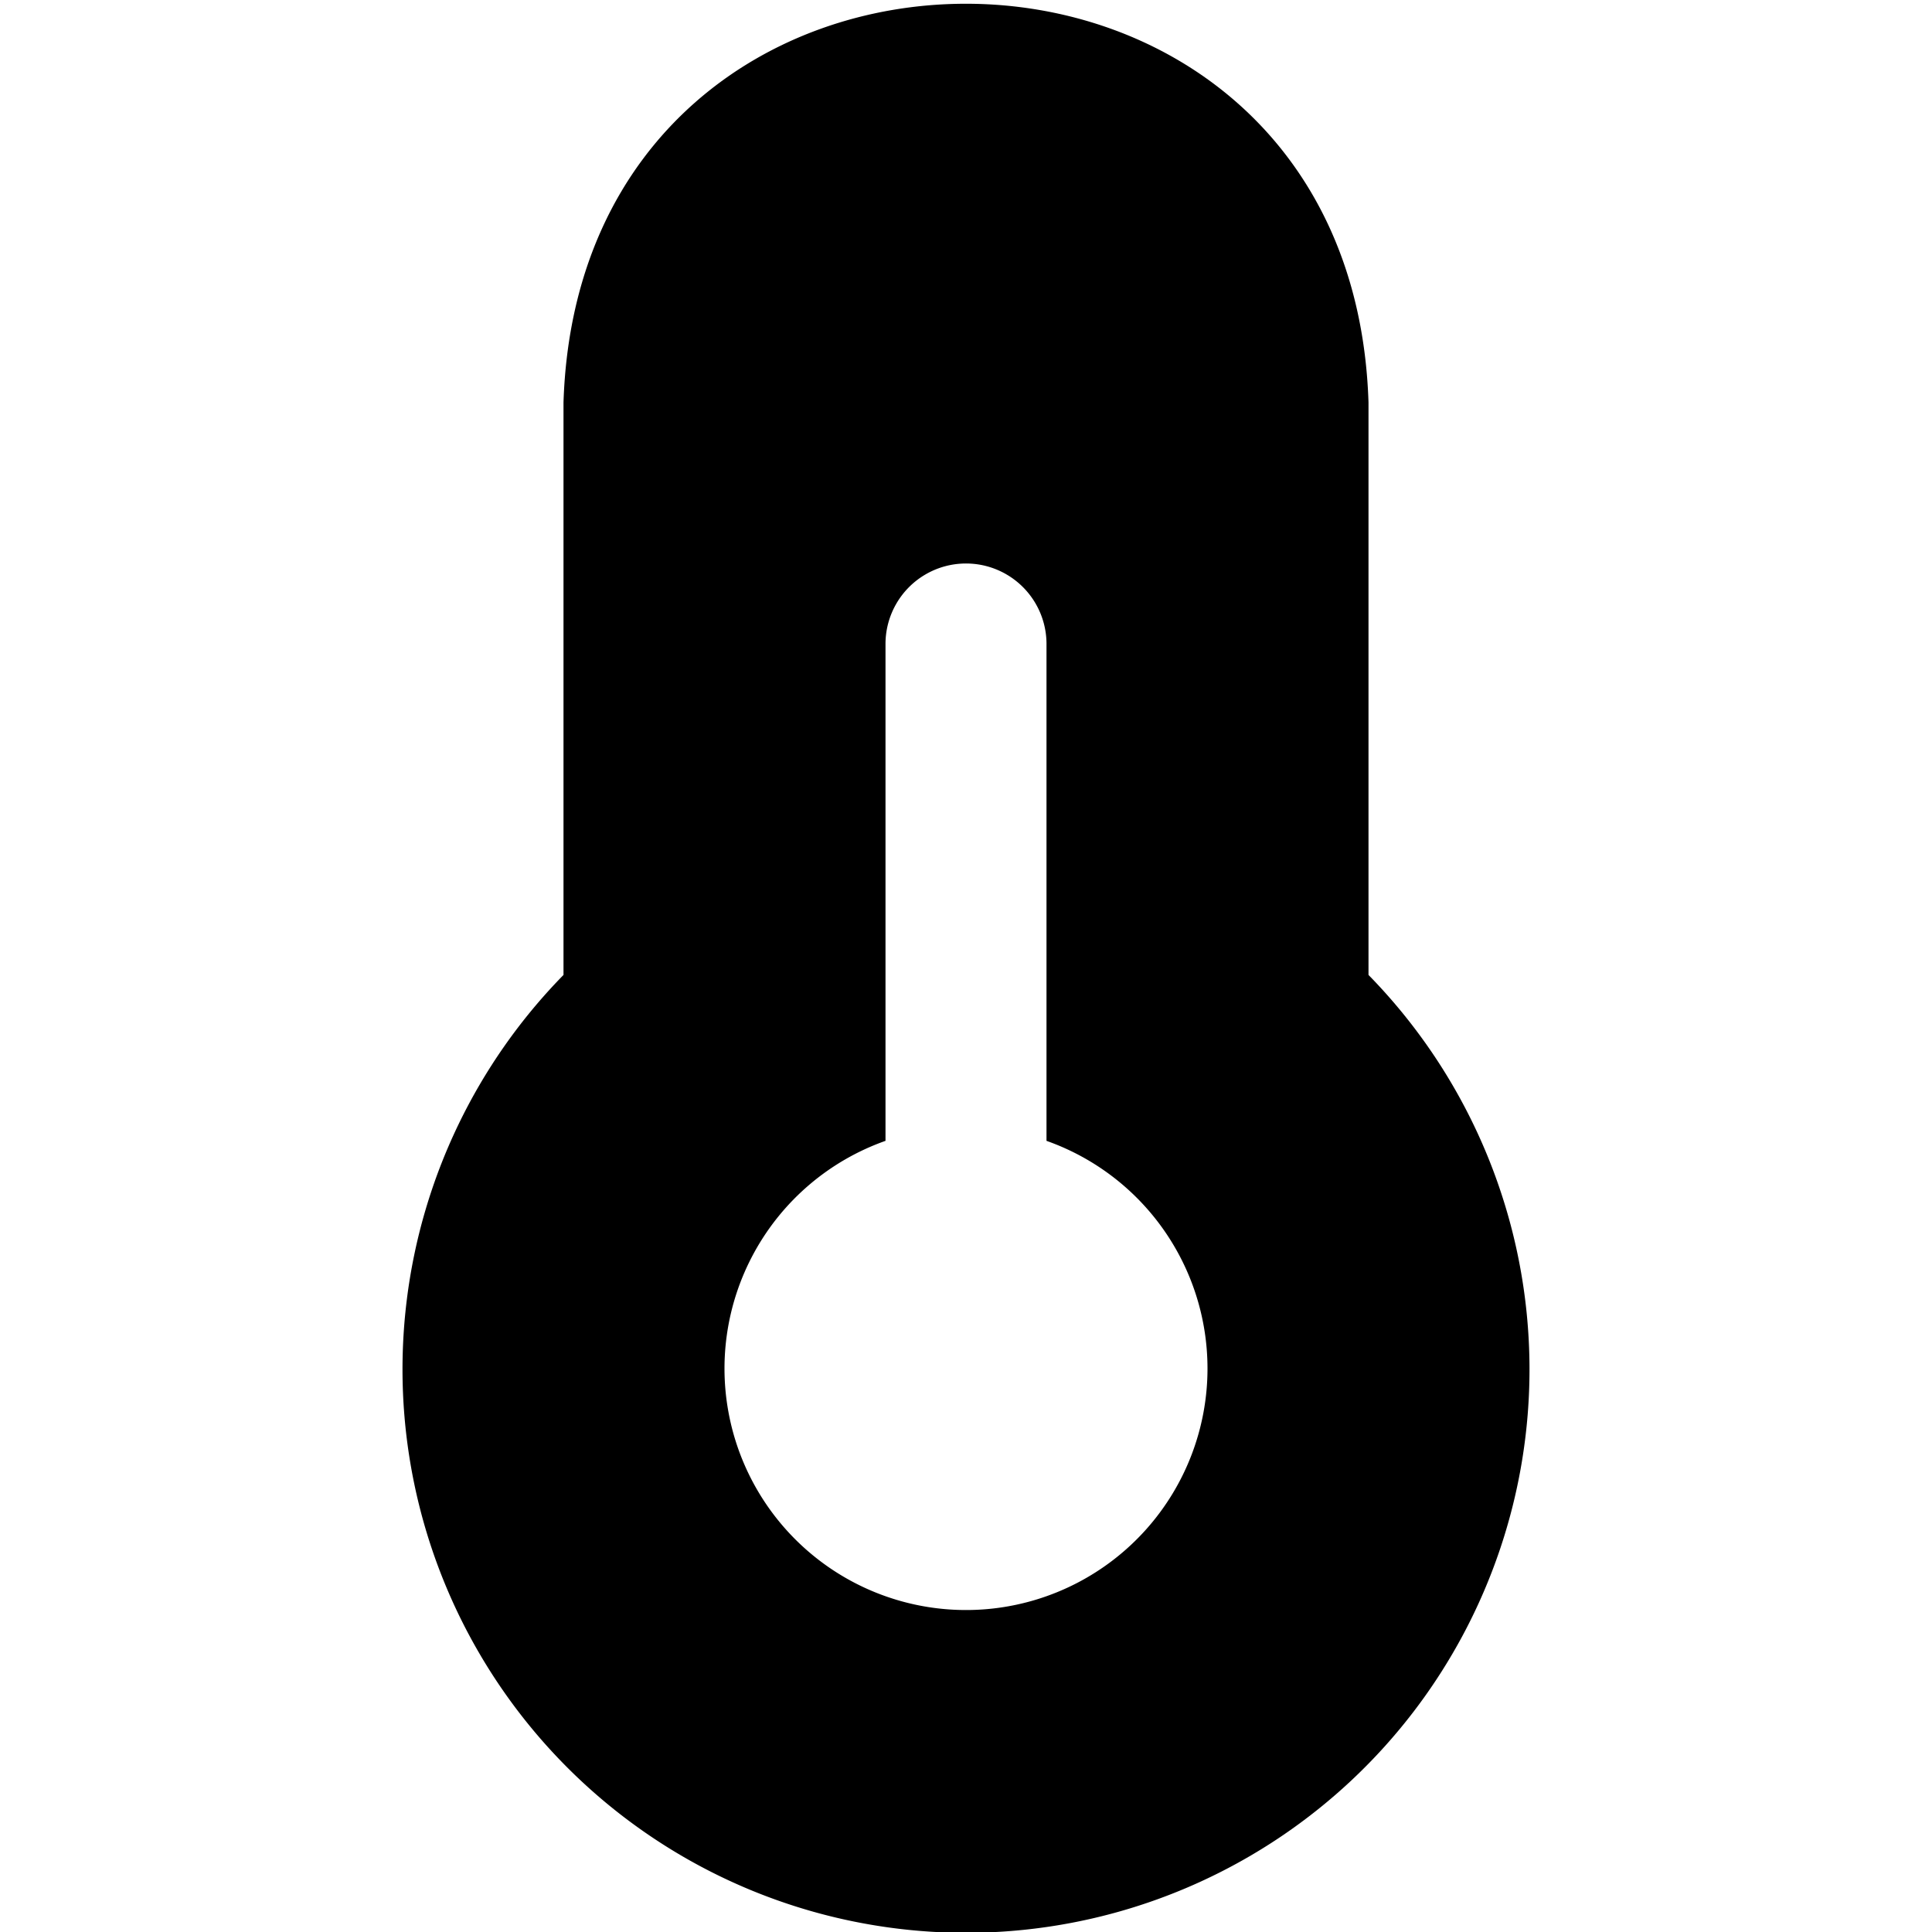
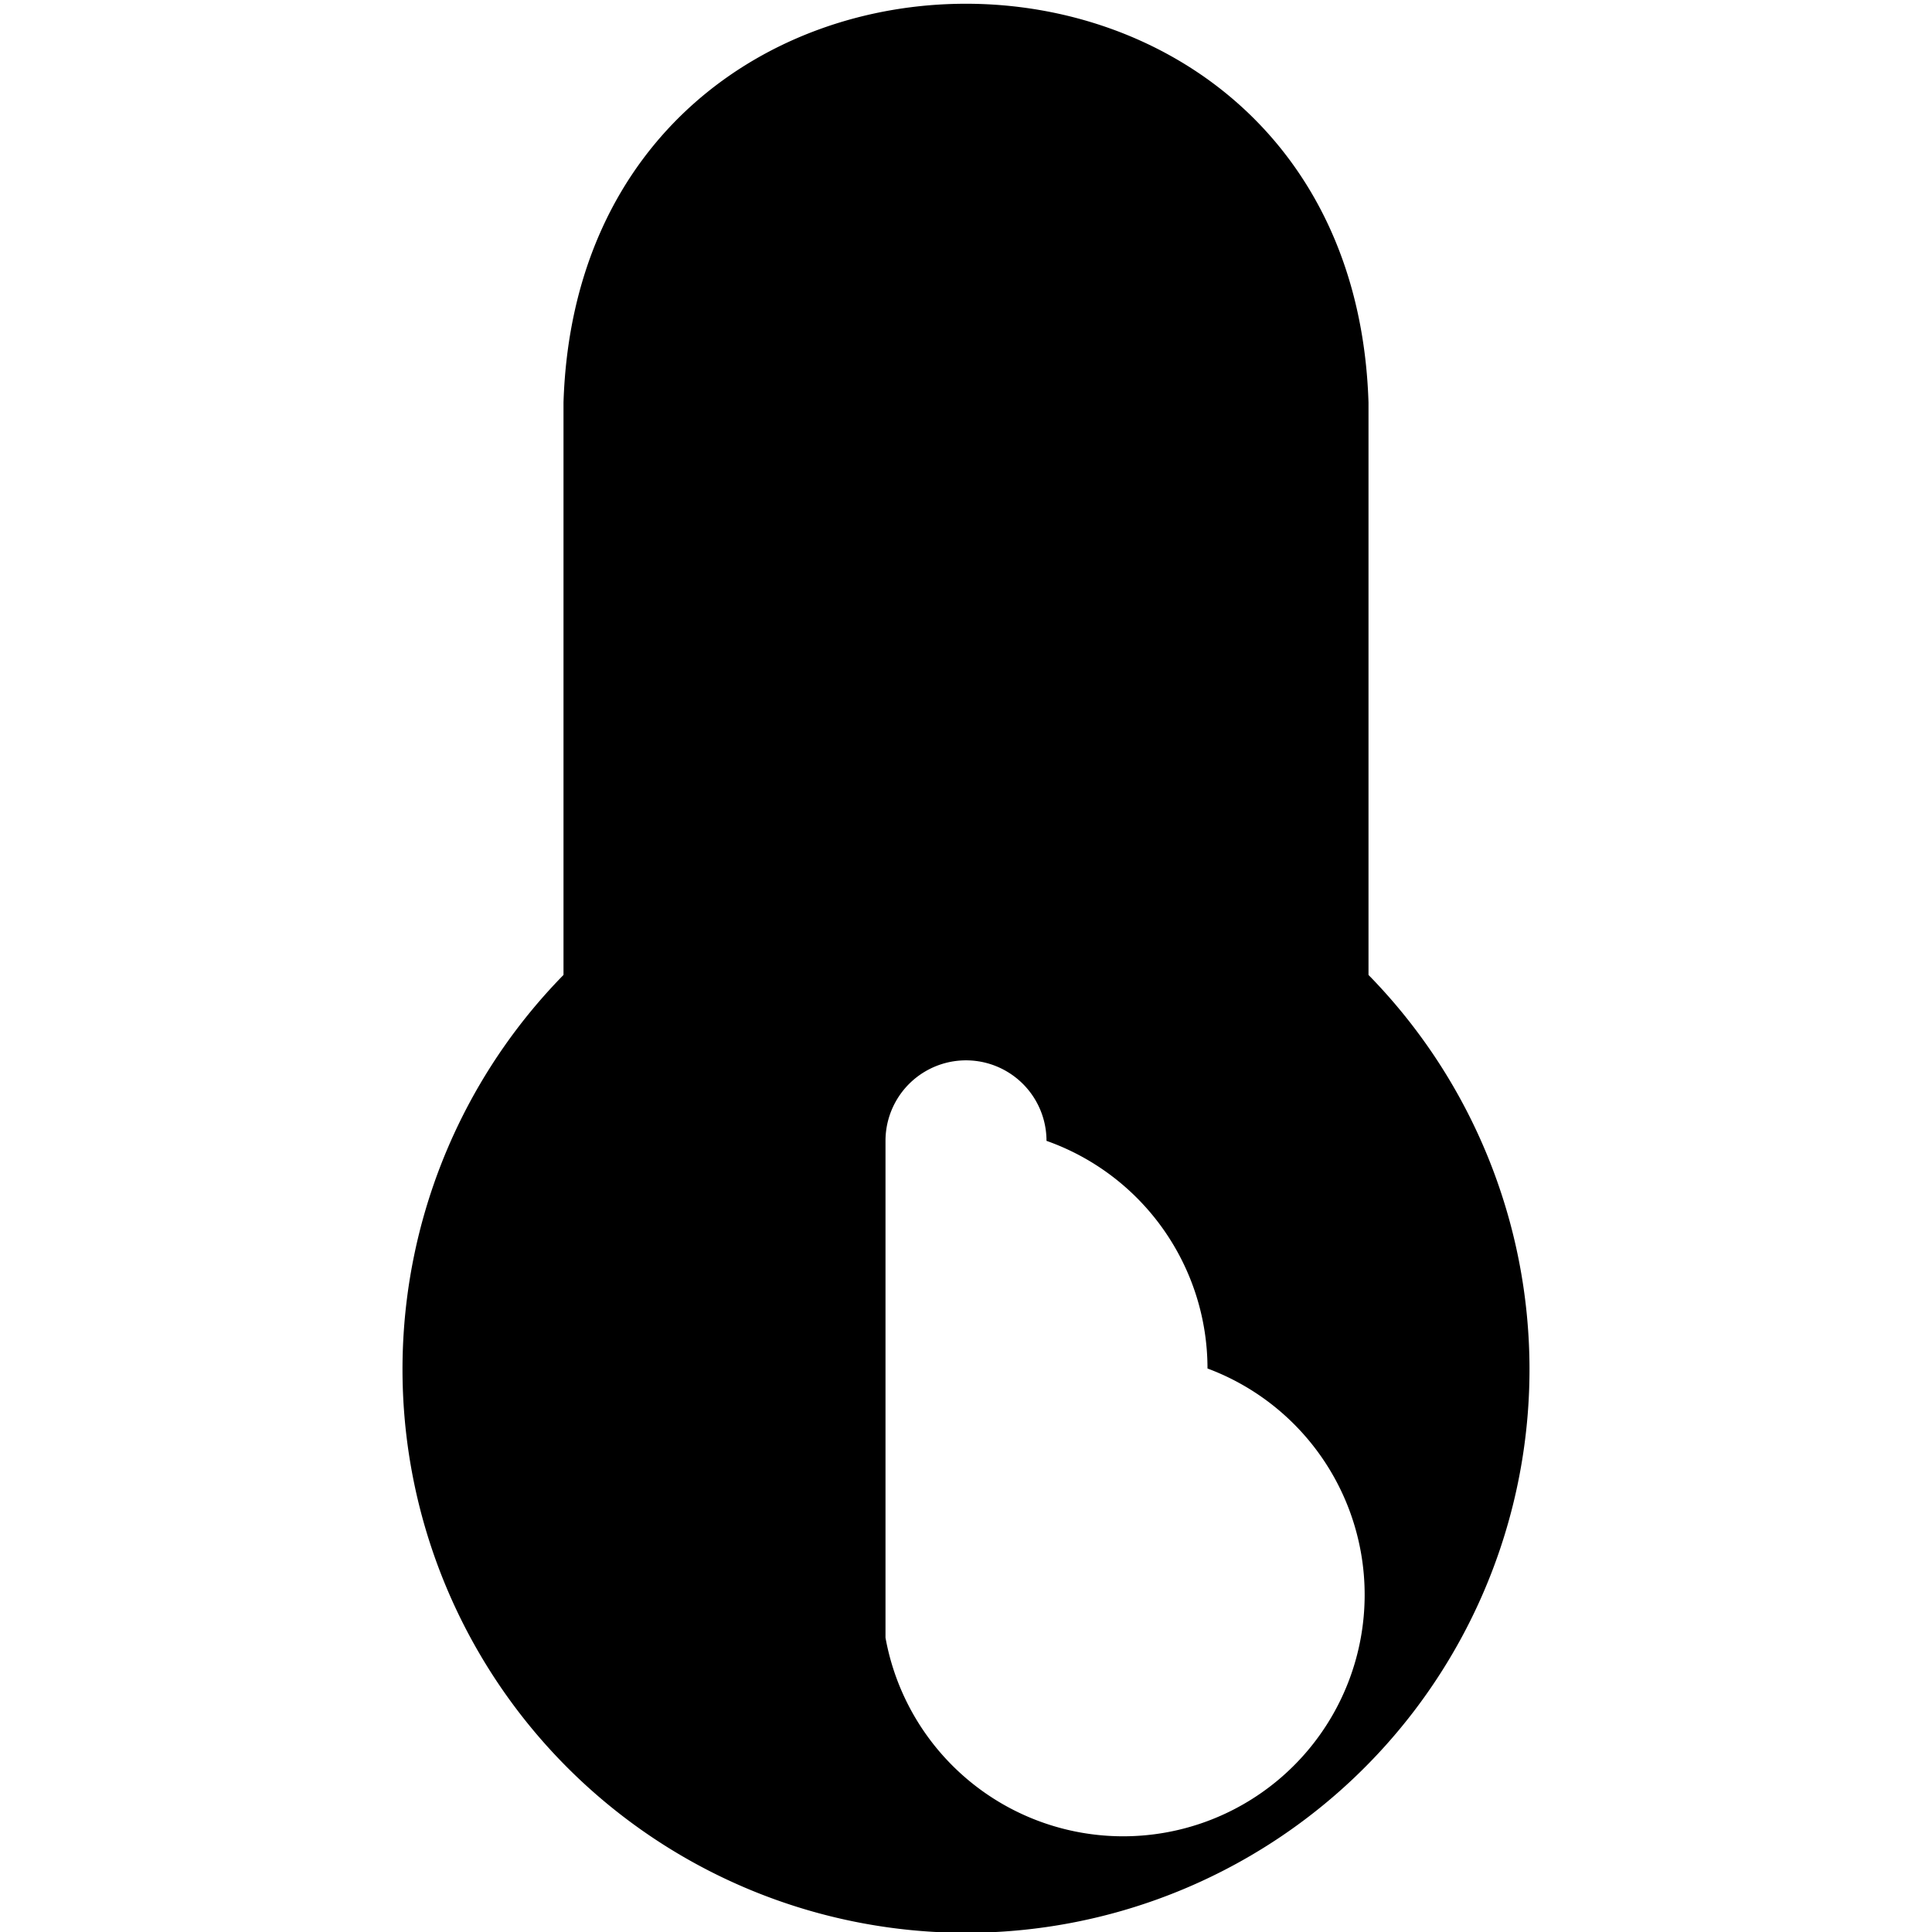
<svg xmlns="http://www.w3.org/2000/svg" id="Layer_1" data-name="Layer 1" viewBox="0 0 24 24" width="512" height="512">
-   <path d="M19,17A7,7,0,1,1,7,12.111V5c.211-6.609,9.791-6.6,10,0v7.111A7.007,7.007,0,0,1,19,17Zm-4,0a3,3,0,0,0-2-2.828V8a1,1,0,0,0-2,0v6.172A3,3,0,1,0,15,17Z" />
+   <path d="M19,17A7,7,0,1,1,7,12.111V5c.211-6.609,9.791-6.6,10,0v7.111A7.007,7.007,0,0,1,19,17Zm-4,0a3,3,0,0,0-2-2.828a1,1,0,0,0-2,0v6.172A3,3,0,1,0,15,17Z" />
</svg>